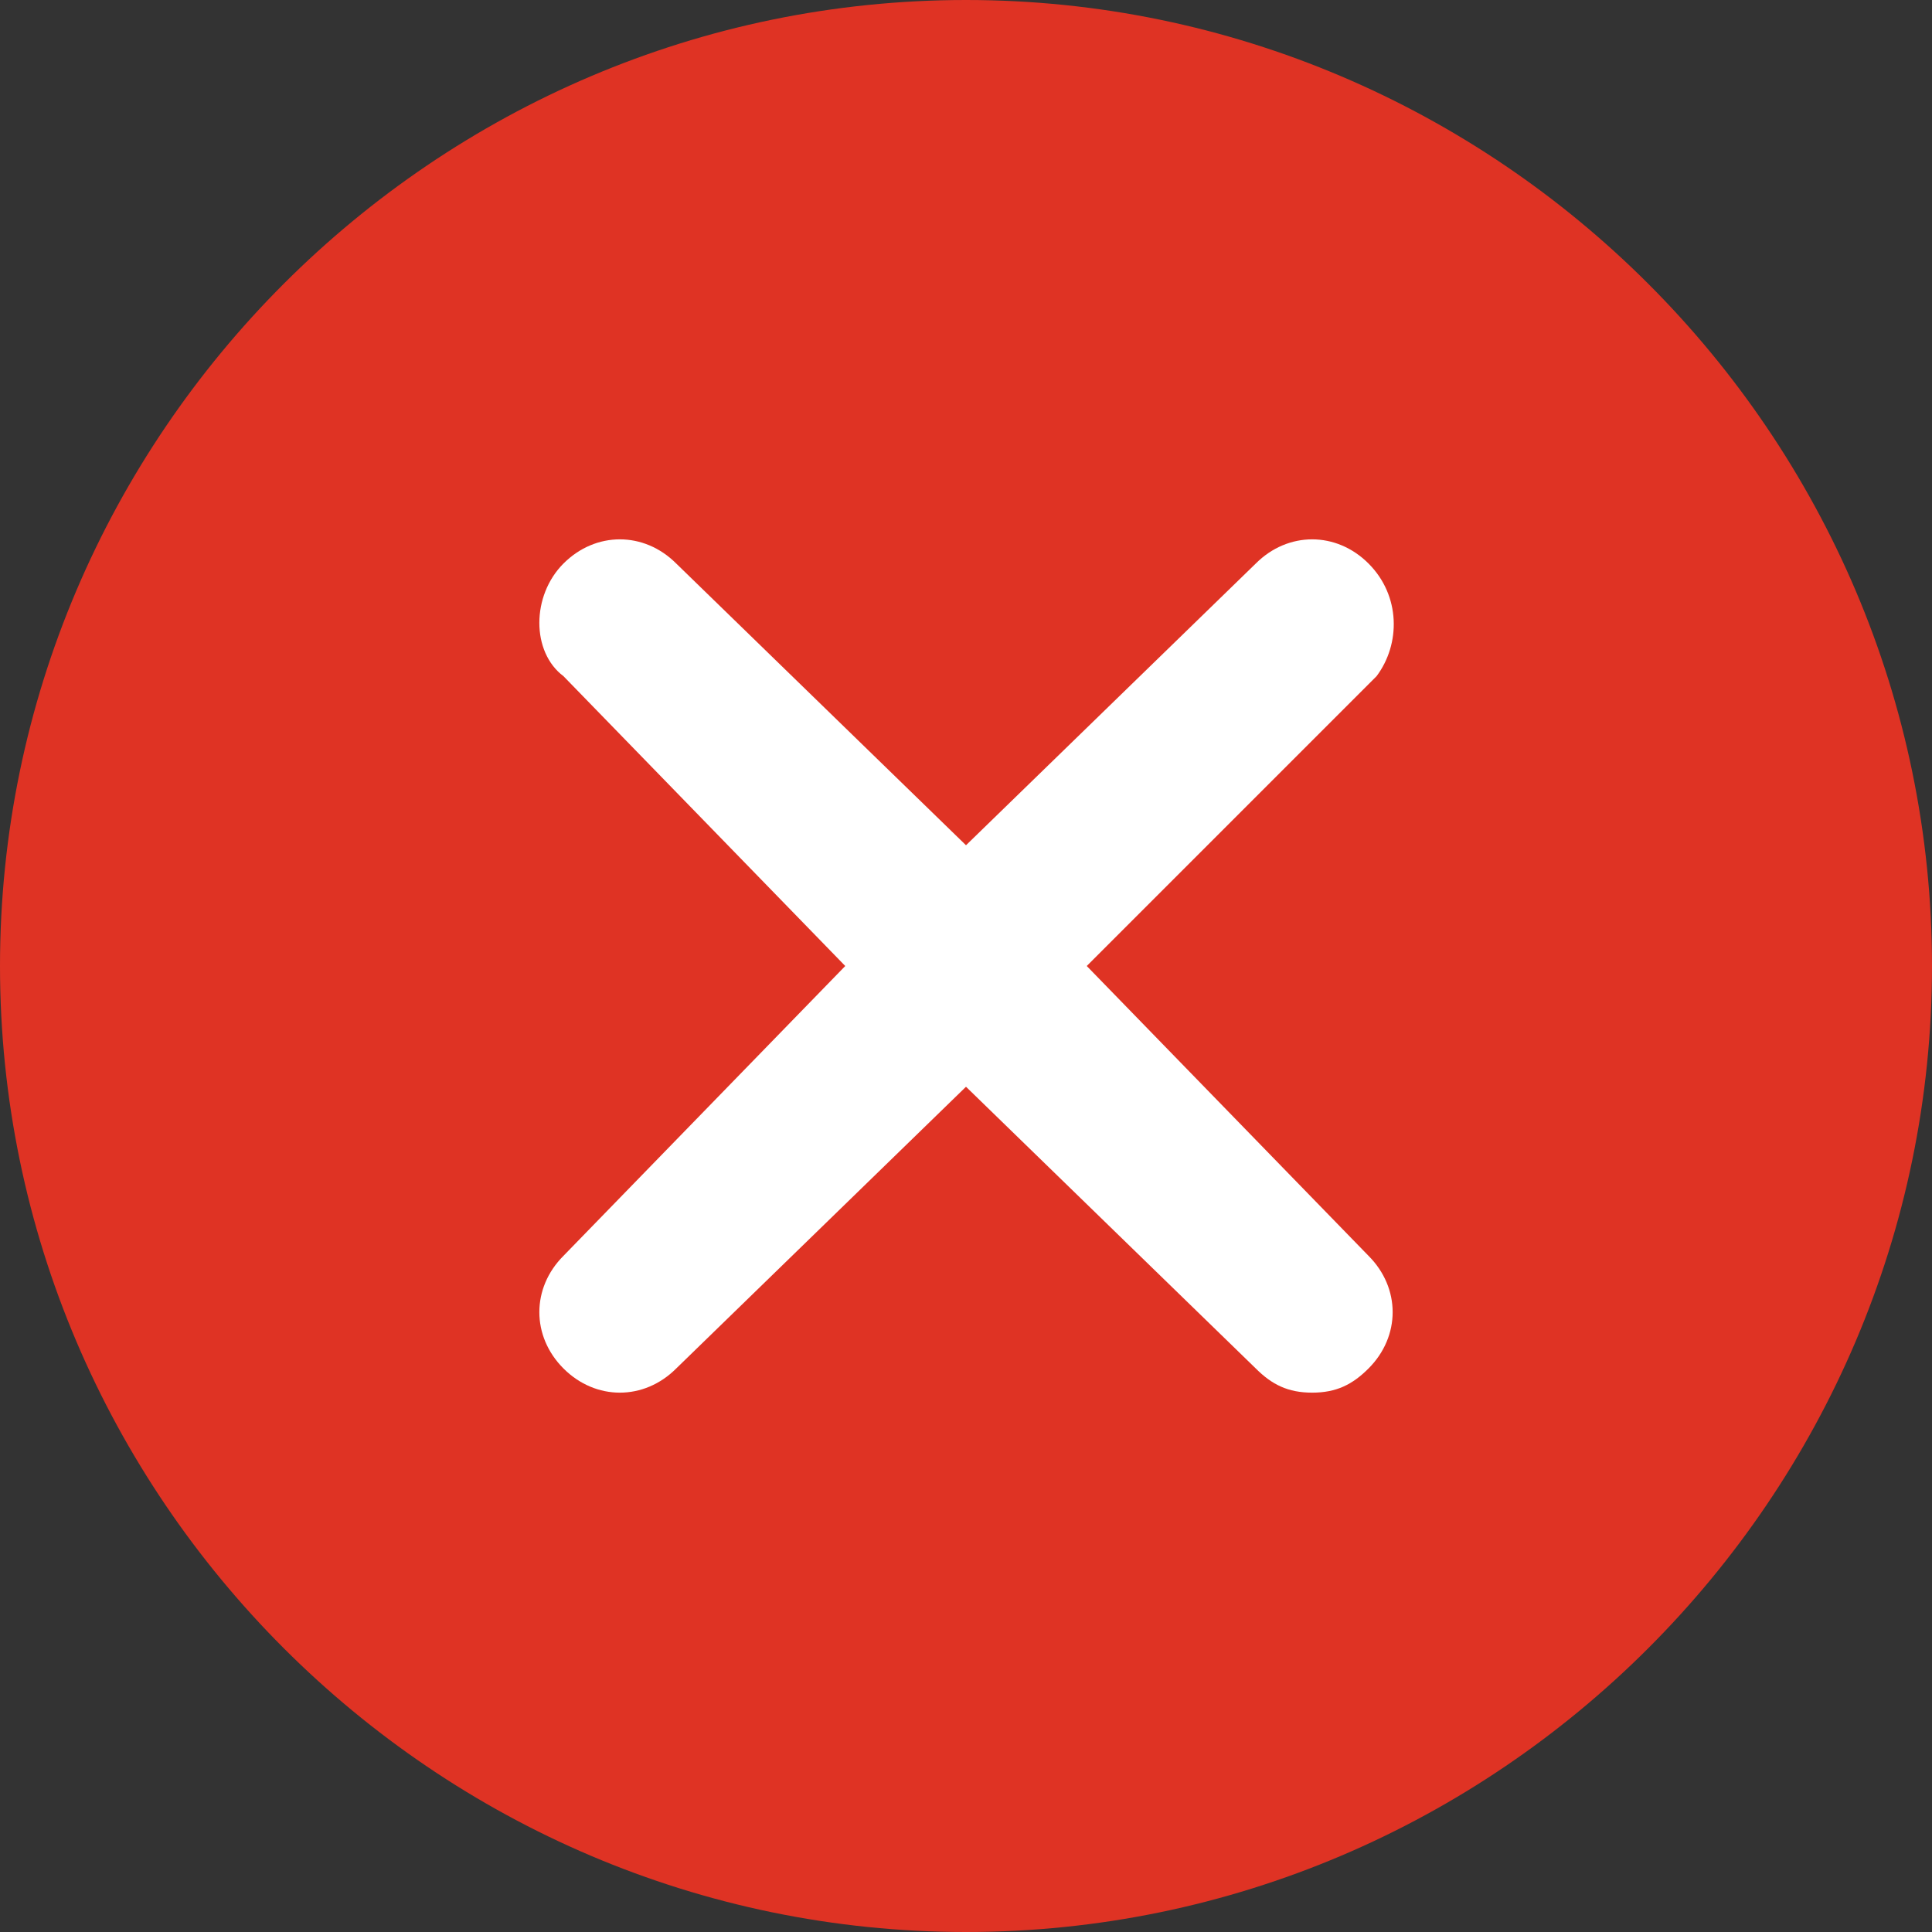
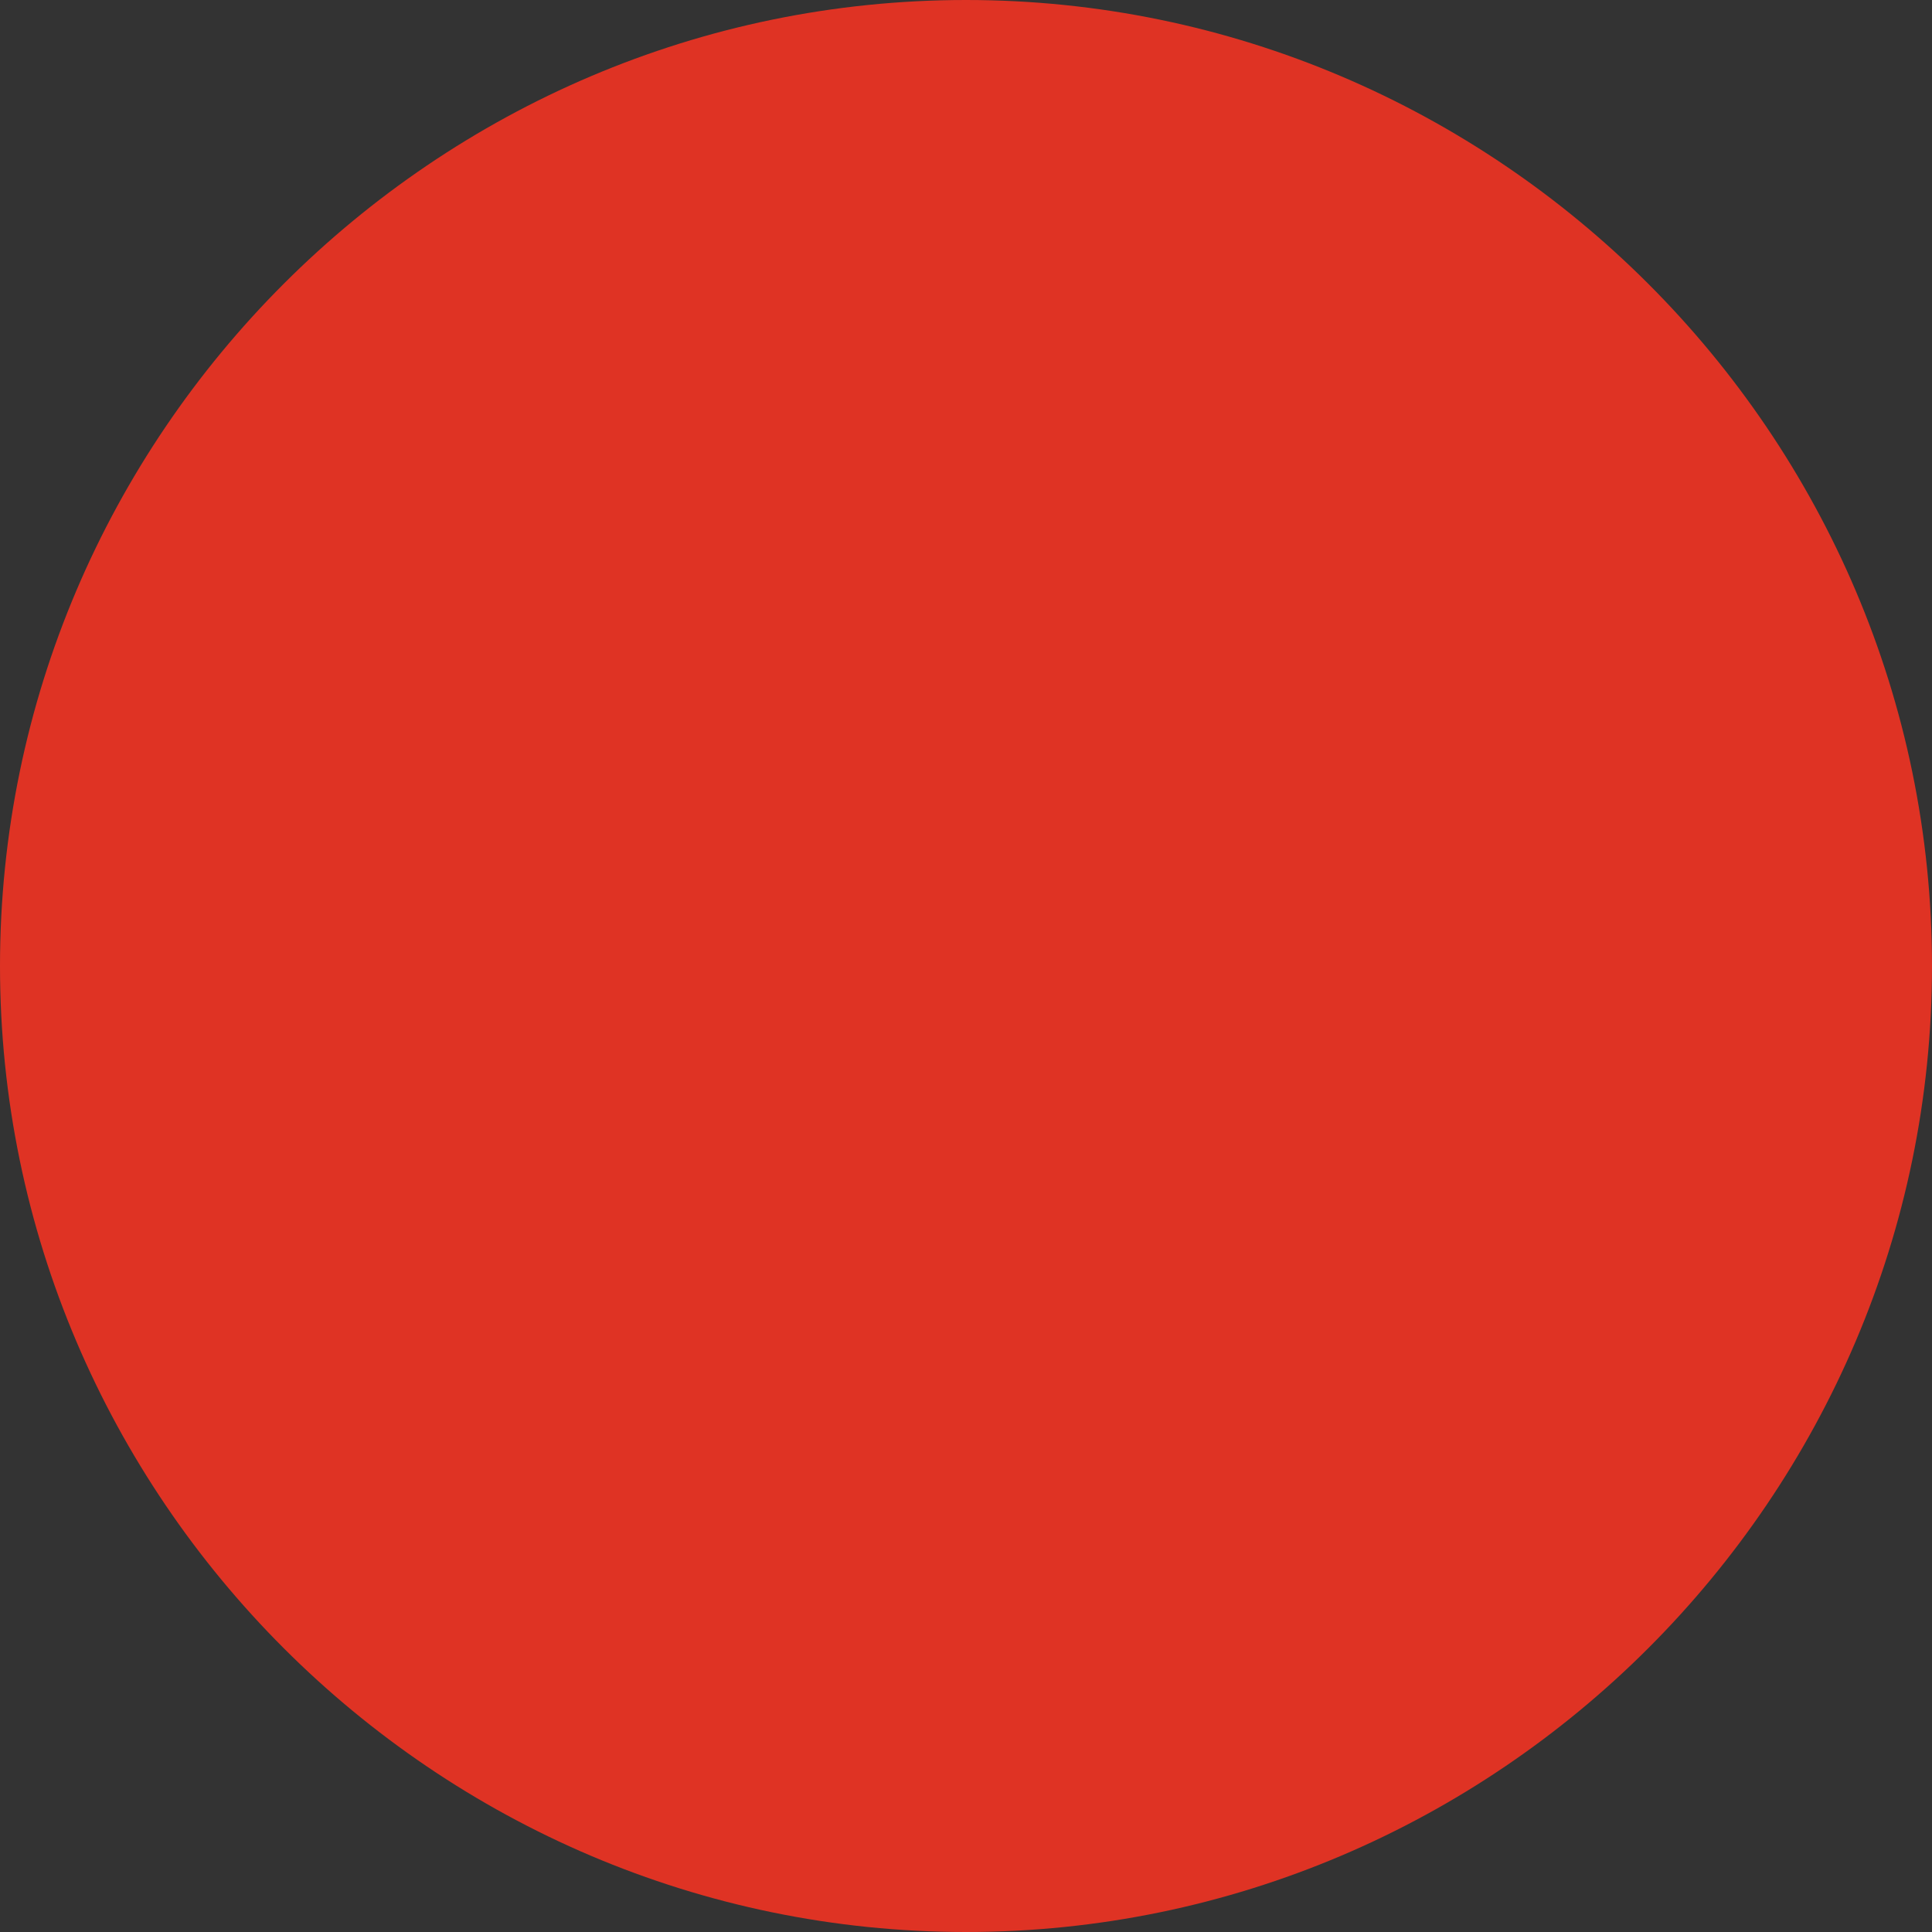
<svg xmlns="http://www.w3.org/2000/svg" version="1.1" id="Layer_1" x="0px" y="0px" viewBox="0 0 24 24" style="enable-background:new 0 0 24 24;" xml:space="preserve">
  <rect x="0" y="0" width="24" height="24" fill="#333333" stroke="none" />
  <style type="text/css">
	.st0{fill:#DF3324;}
	.st1{fill:#FFFFFF;}
</style>
  <g id="Layer_2">
    <g id="Admin">
      <path class="st0" d="M24,12c0,6.6-5.4,12-12,12S0,18.6,0,12S5.4,0,12,0S24,5.4,24,12" />
-       <path class="st1" d="M16.3,17.3c-0.3,0-0.5-0.1-0.7-0.3L12,13.5L8.4,17c-0.4,0.4-1,0.4-1.4,0s-0.4-1,0-1.4l3.5-3.6L7,8.4    C6.6,8.1,6.6,7.4,7,7c0,0,0,0,0,0c0.4-0.4,1-0.4,1.4,0c0,0,0,0,0,0l3.6,3.5L15.6,7c0.4-0.4,1-0.4,1.4,0c0,0,0,0,0,0    c0.4,0.4,0.4,1,0.1,1.4c0,0,0,0-0.1,0.1L13.5,12l3.5,3.6c0.4,0.4,0.4,1,0,1.4c0,0,0,0,0,0C16.8,17.2,16.6,17.3,16.3,17.3z" />
    </g>
  </g>
</svg>